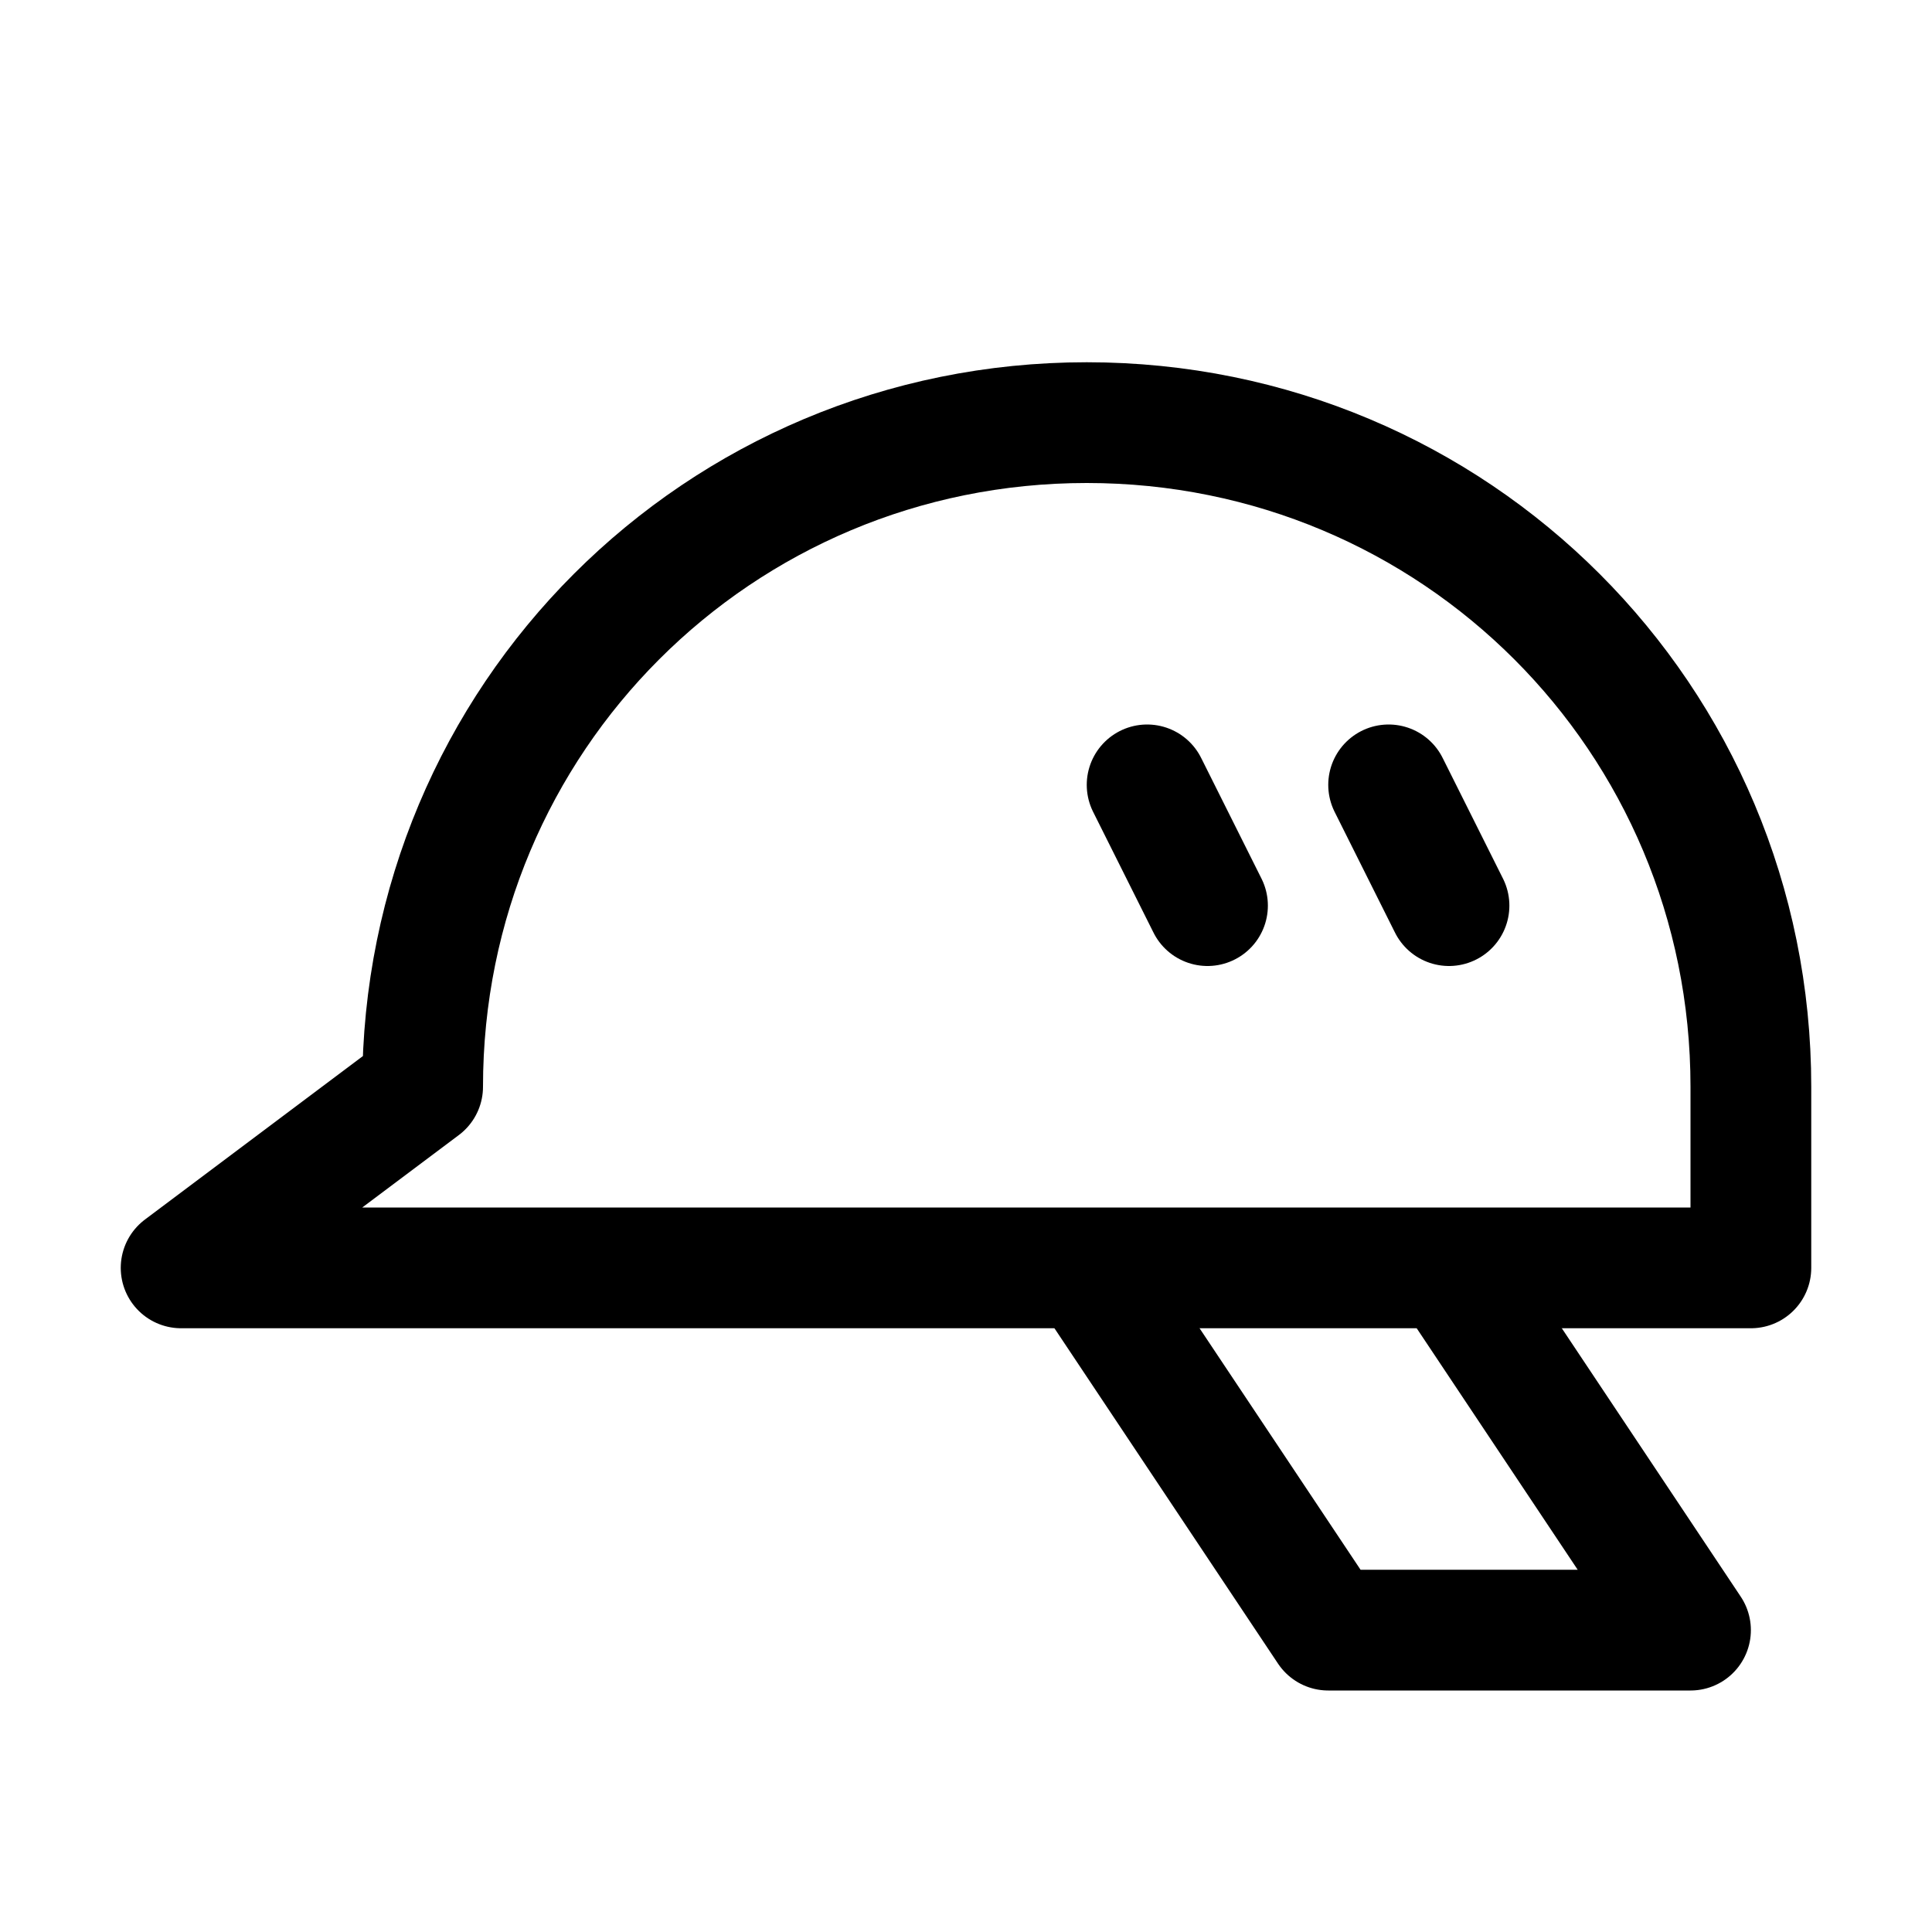
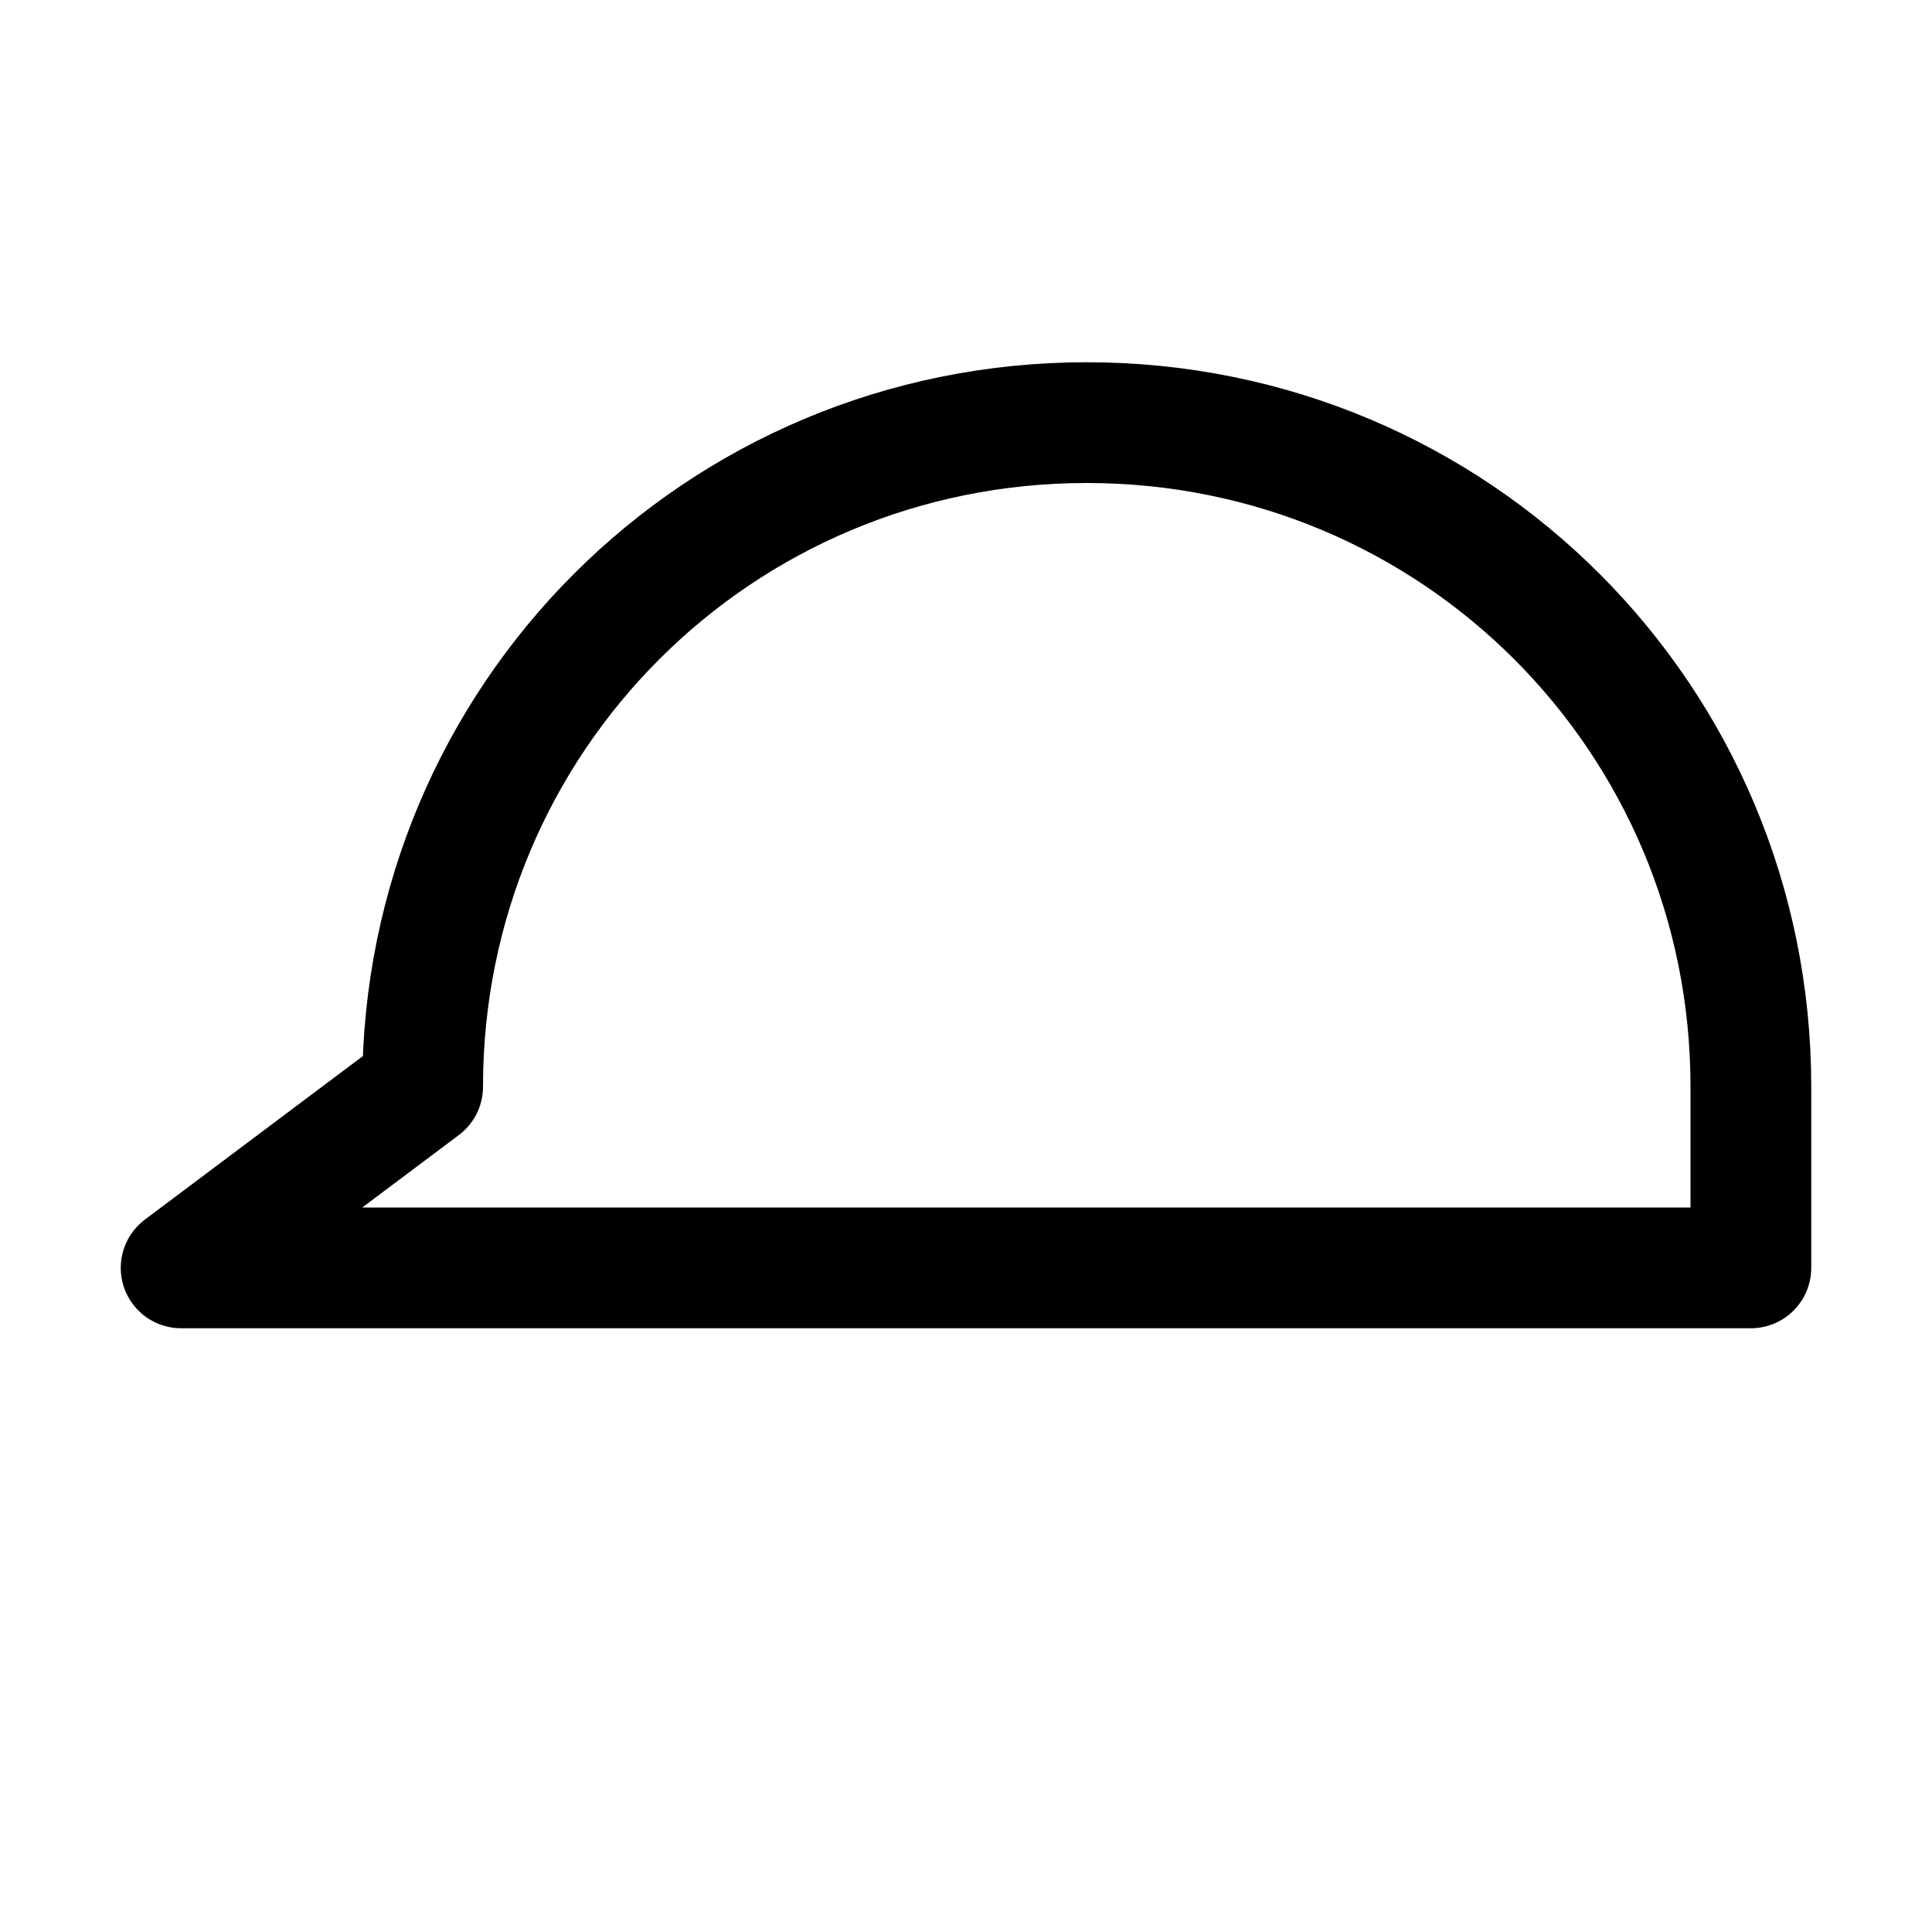
<svg xmlns="http://www.w3.org/2000/svg" version="1.1" id="Icons" viewBox="0 0 32 32" xml:space="preserve">
  <style type="text/css">
	.st0{fill:none;stroke:#000000;stroke-width:2;stroke-linecap:round;stroke-linejoin:round;stroke-miterlimit:10;}
	.st1{fill:none;stroke:#000000;stroke-width:2;stroke-linejoin:round;stroke-miterlimit:10;}
	.st2{fill:none;stroke:#000000;stroke-width:2;stroke-linecap:round;stroke-miterlimit:10;}
</style>
  <path class="st1" d="M18,7C11.9,7,7,11.9,7,18l-4,3h26v-3C29,11.9,24.1,7,18,7z" />
-   <polyline class="st1" points="18,21 22,27 28,27 24,21 " />
-   <line class="st0" x1="19" y1="13" x2="20" y2="15" />
-   <line class="st0" x1="23" y1="13" x2="24" y2="15" />
</svg>